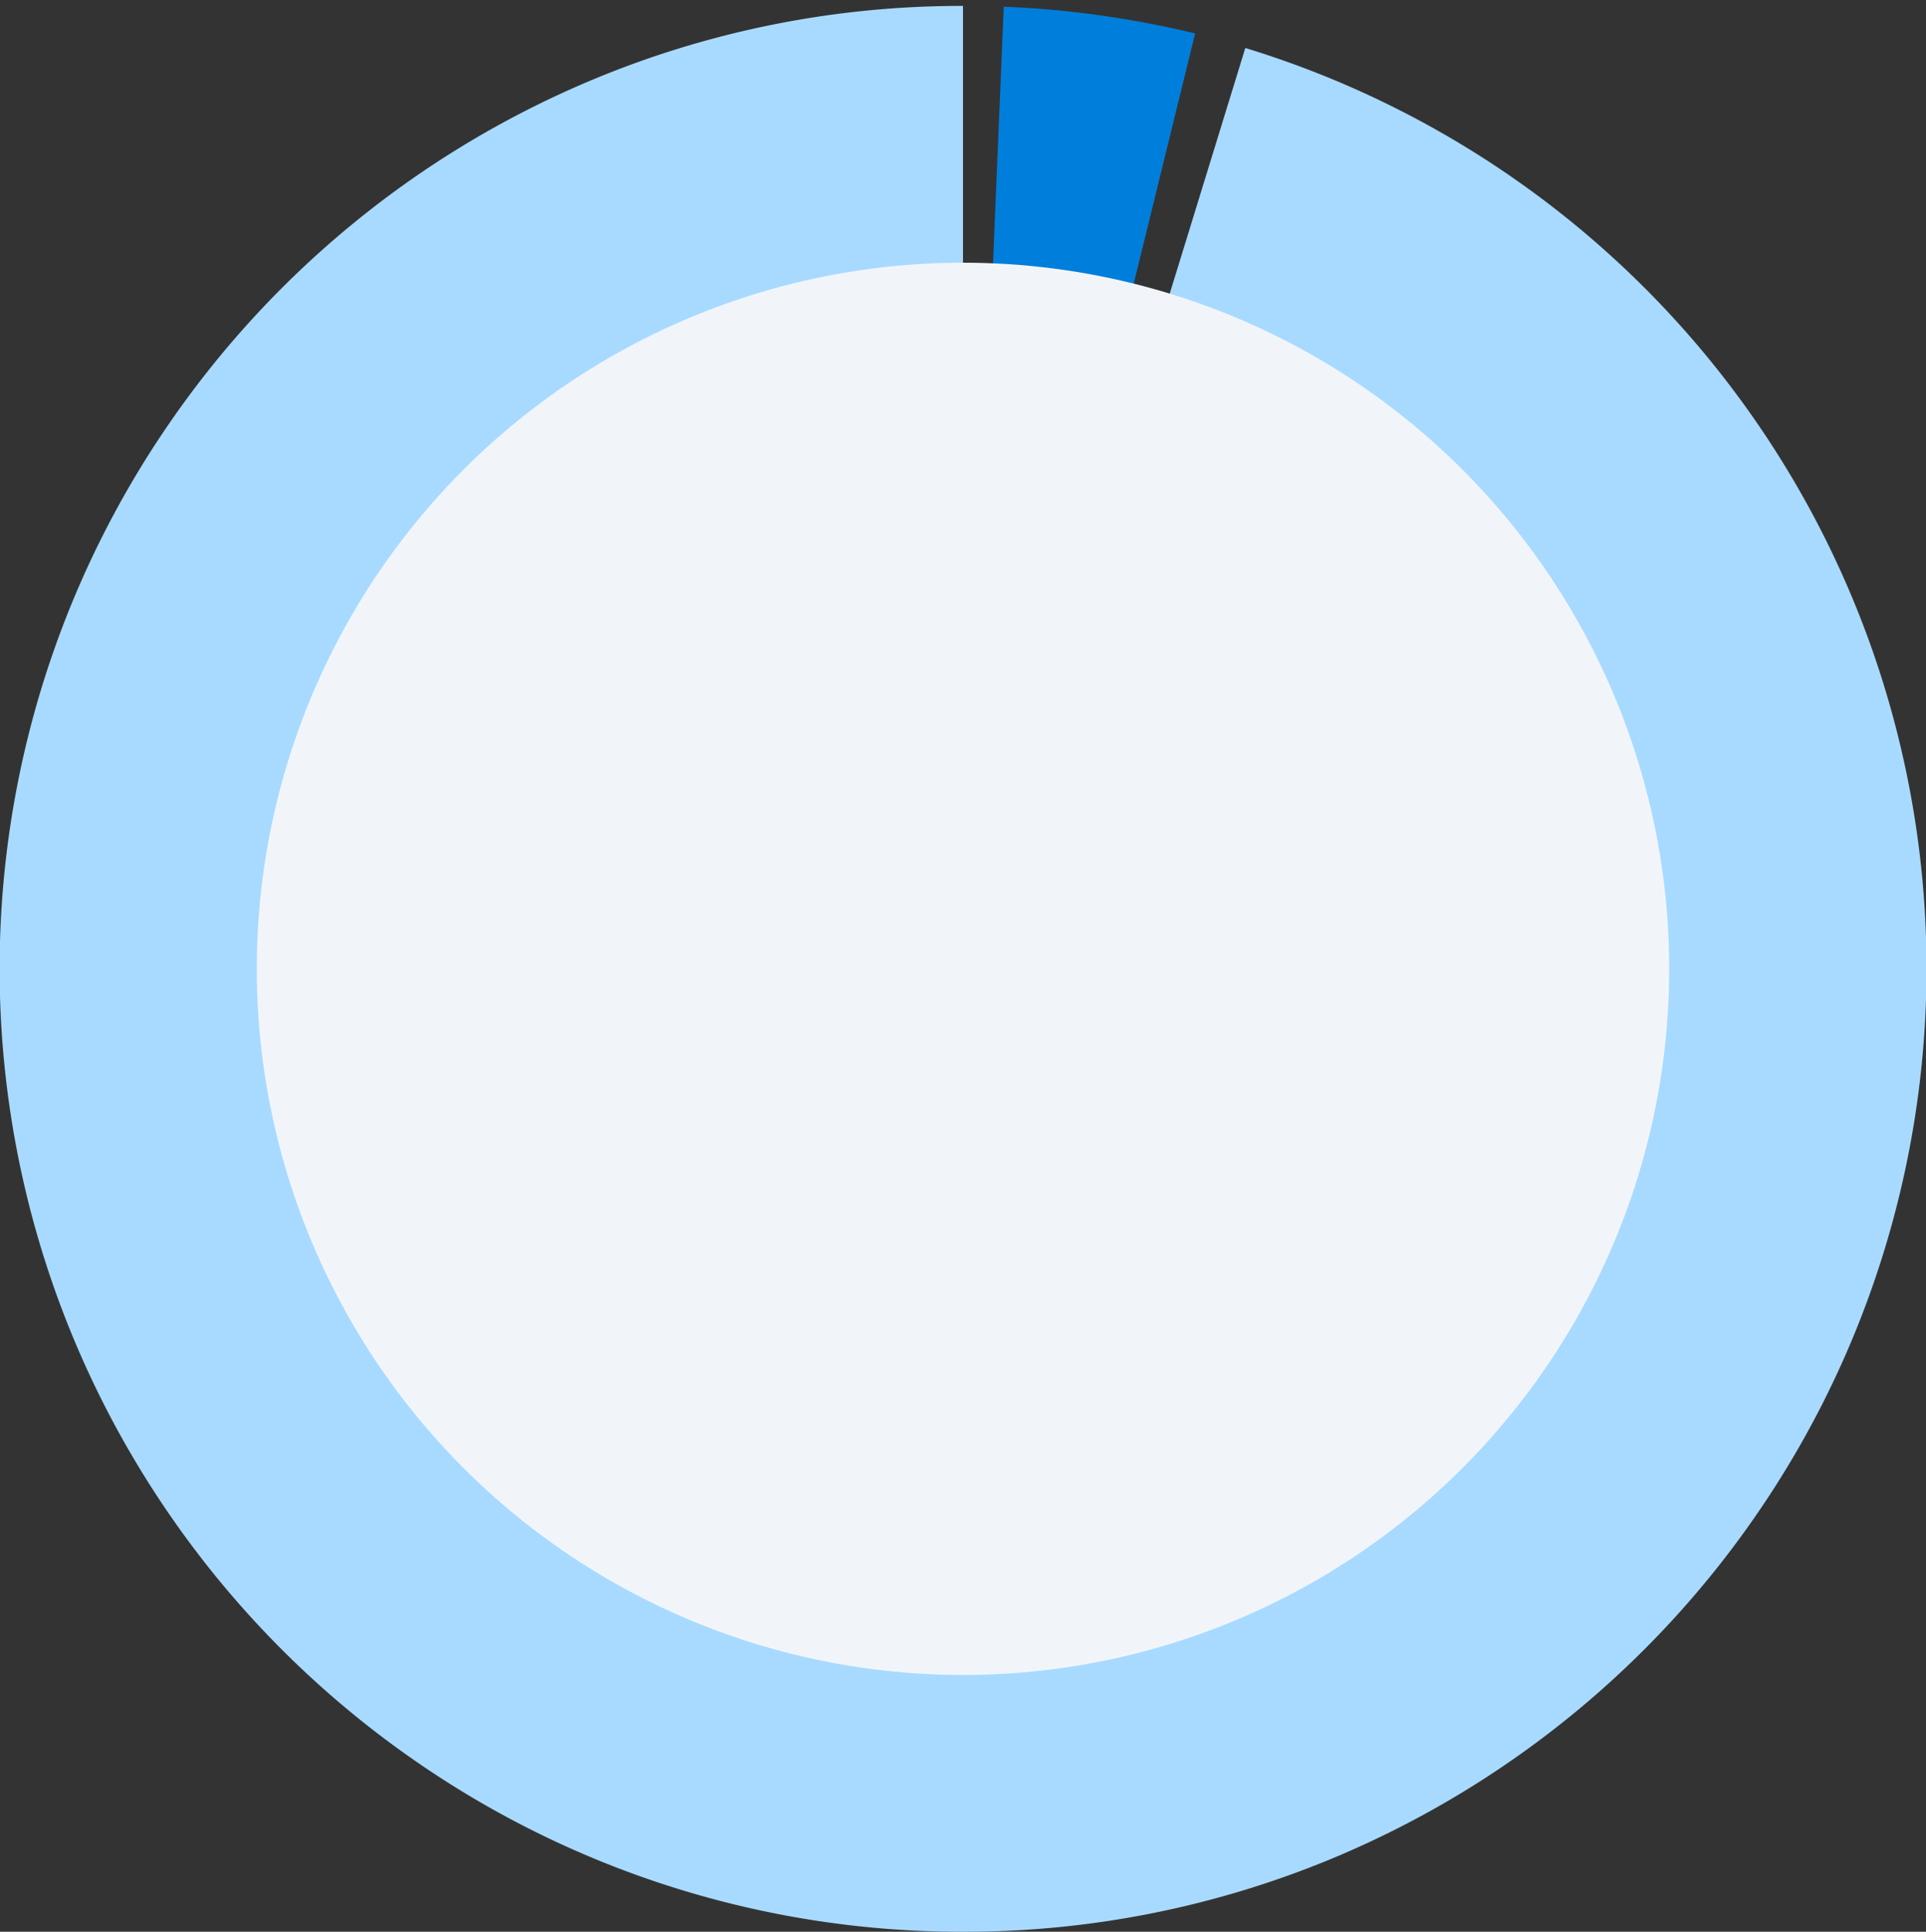
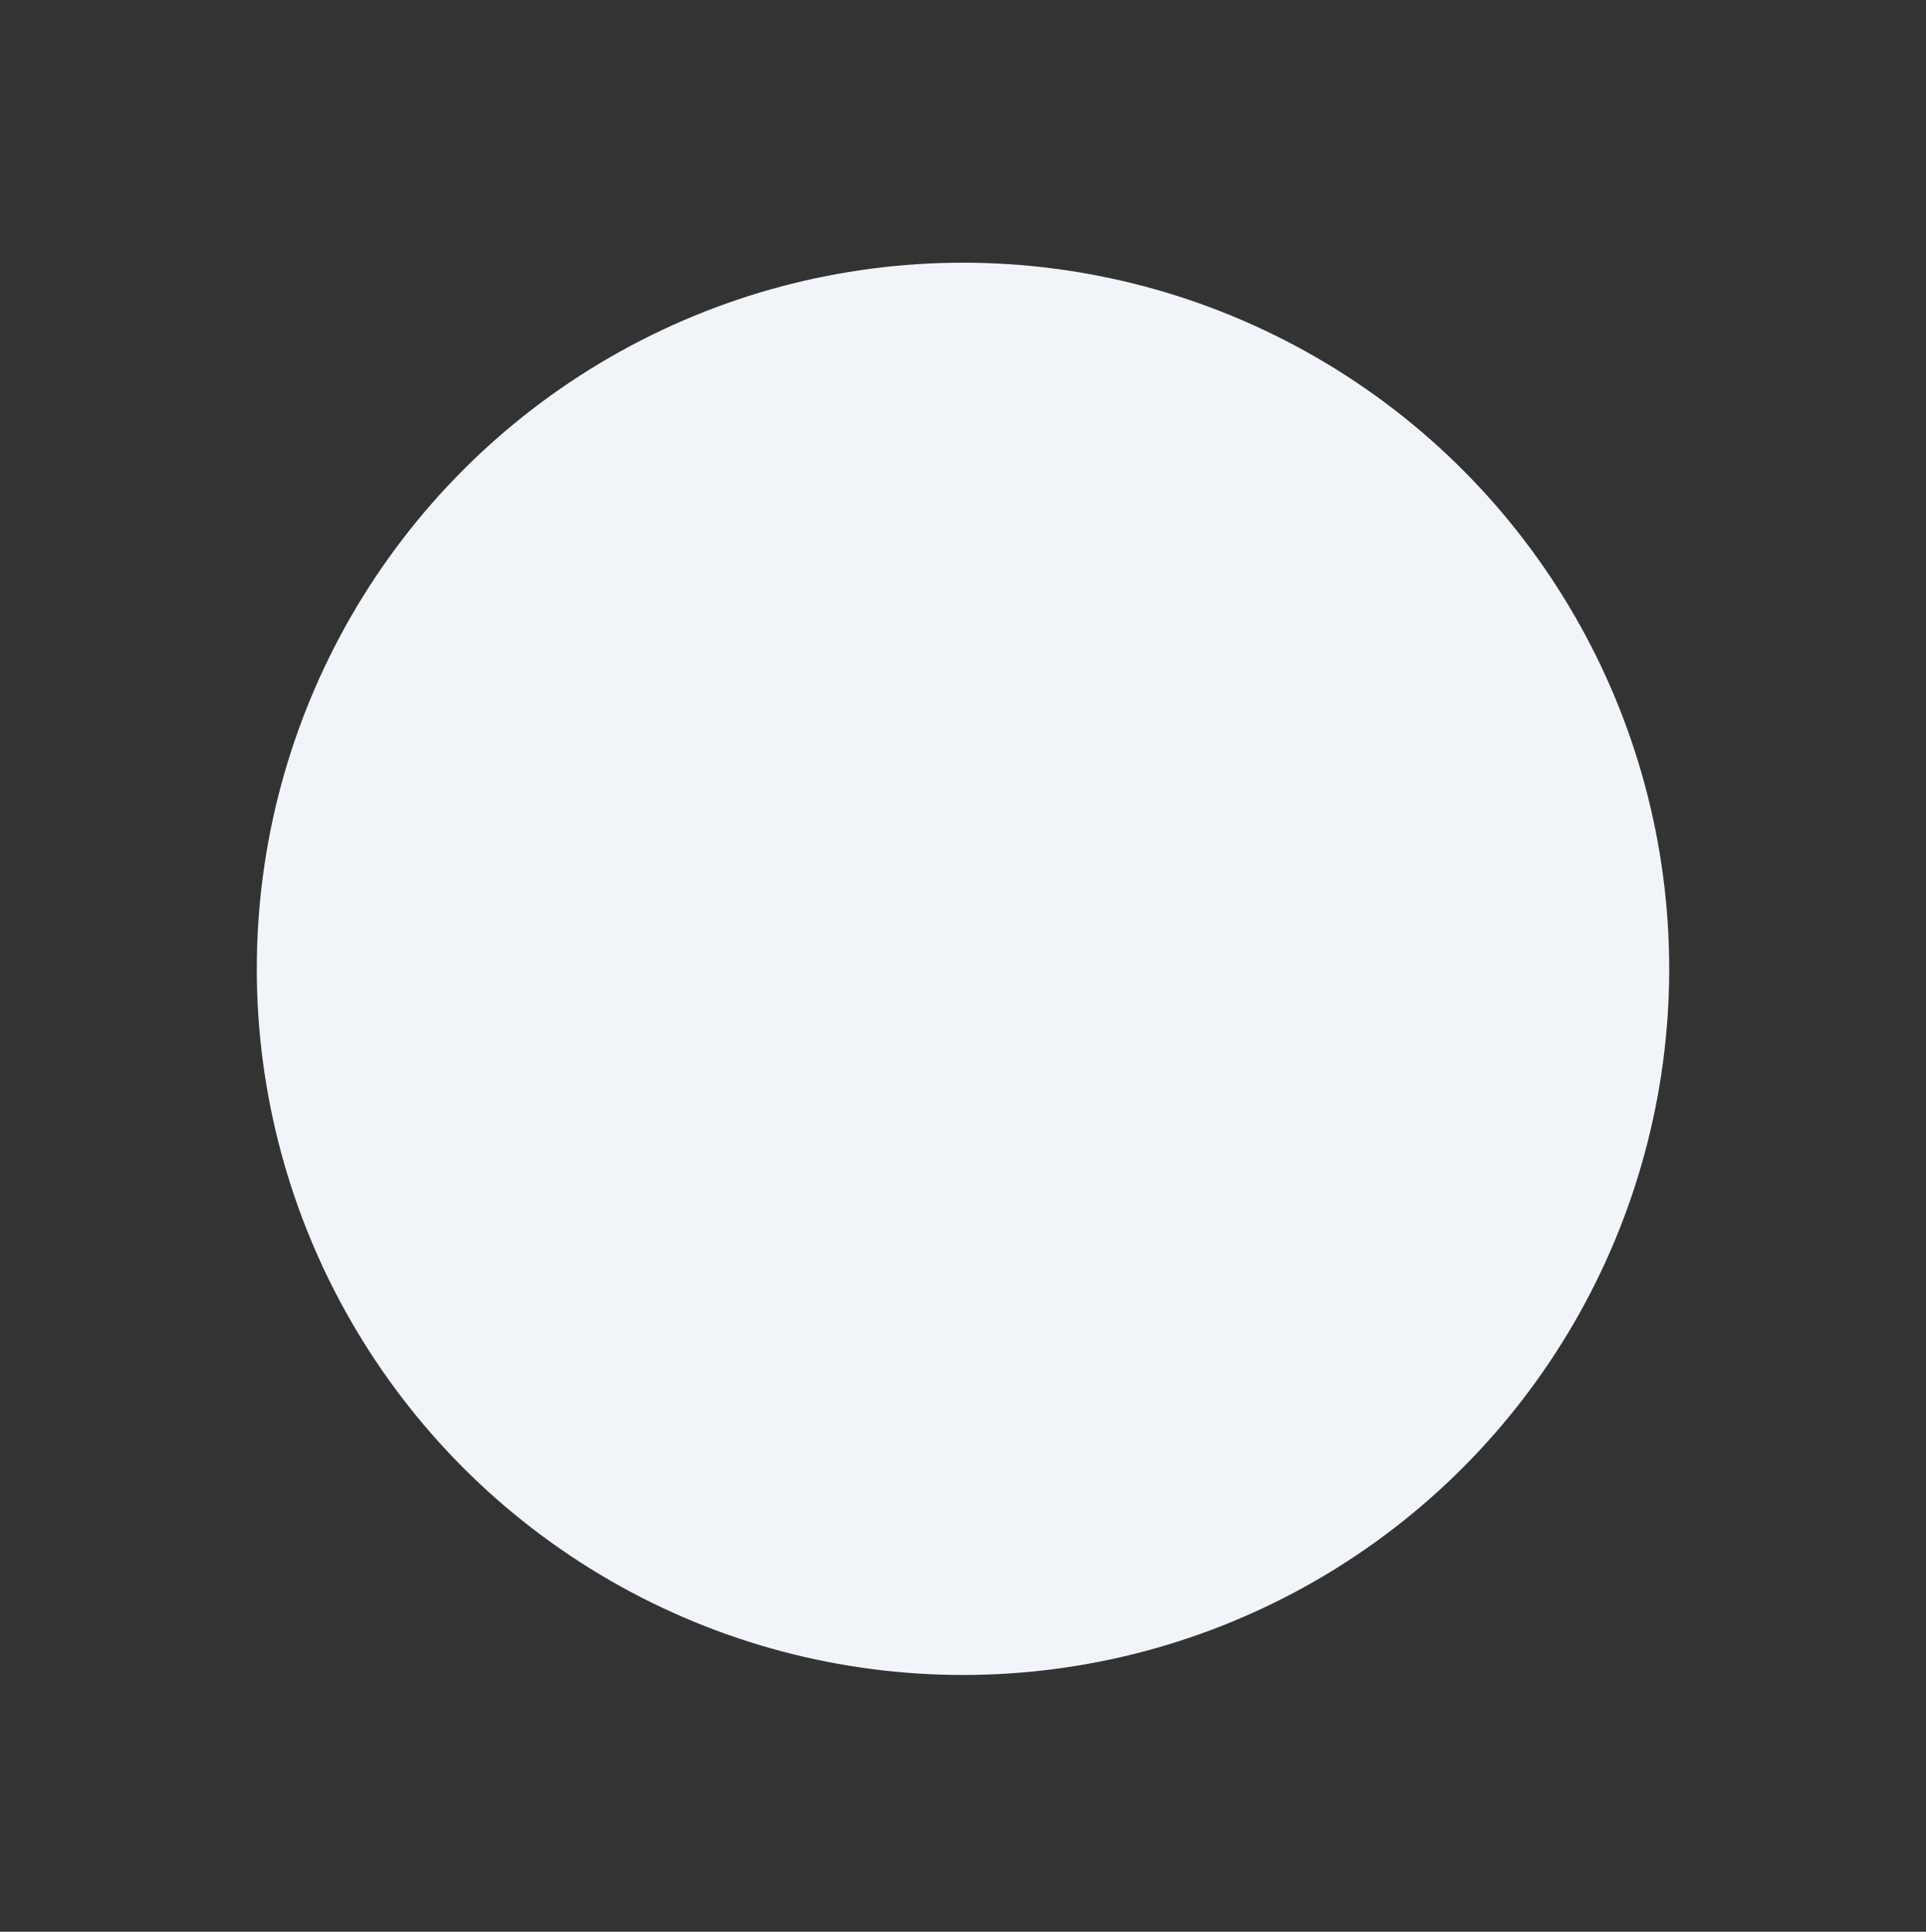
<svg xmlns="http://www.w3.org/2000/svg" width="150" height="150.461" viewBox="0 0 150 150.461">
  <rect x="0" y="0" width="150" height="150.461" fill="#333333" stroke="none" />
  <g id="Group_330" data-name="Group 330" transform="translate(-978 -989.539)">
    <g id="Group_318" data-name="Group 318" transform="translate(-17466 154)">
-       <path id="Subtraction_1" data-name="Subtraction 1" d="M75,183a74.649,74.649,0,0,1-41.933-12.809,75.218,75.218,0,0,1-27.173-33,74.9,74.9,0,0,1,6.914-71.127,75.216,75.216,0,0,1,33-27.173A74.528,74.528,0,0,1,75,33v76.181l.012-.005.931-4.5,21.044-68.4a74.968,74.968,0,0,1,40.206,113.659,75.219,75.219,0,0,1-33,27.173A74.533,74.533,0,0,1,75,183Z" transform="translate(18444 803)" fill="#a8daff" />
-       <path id="Intersection_24" data-name="Intersection 24" d="M.314,2.274a76.452,76.452,0,0,1,14.98,1.458L.323,78.068l-.008,0Z" transform="translate(18521.955 833.774) rotate(2.4)" fill="#007edb" stroke="rgba(0,0,0,0)" stroke-miterlimit="10" stroke-width="1" />
      <circle id="Ellipse_28" data-name="Ellipse 28" cx="55" cy="55" r="55" transform="translate(18464 856)" fill="#f1f5fa" />
    </g>
  </g>
</svg>